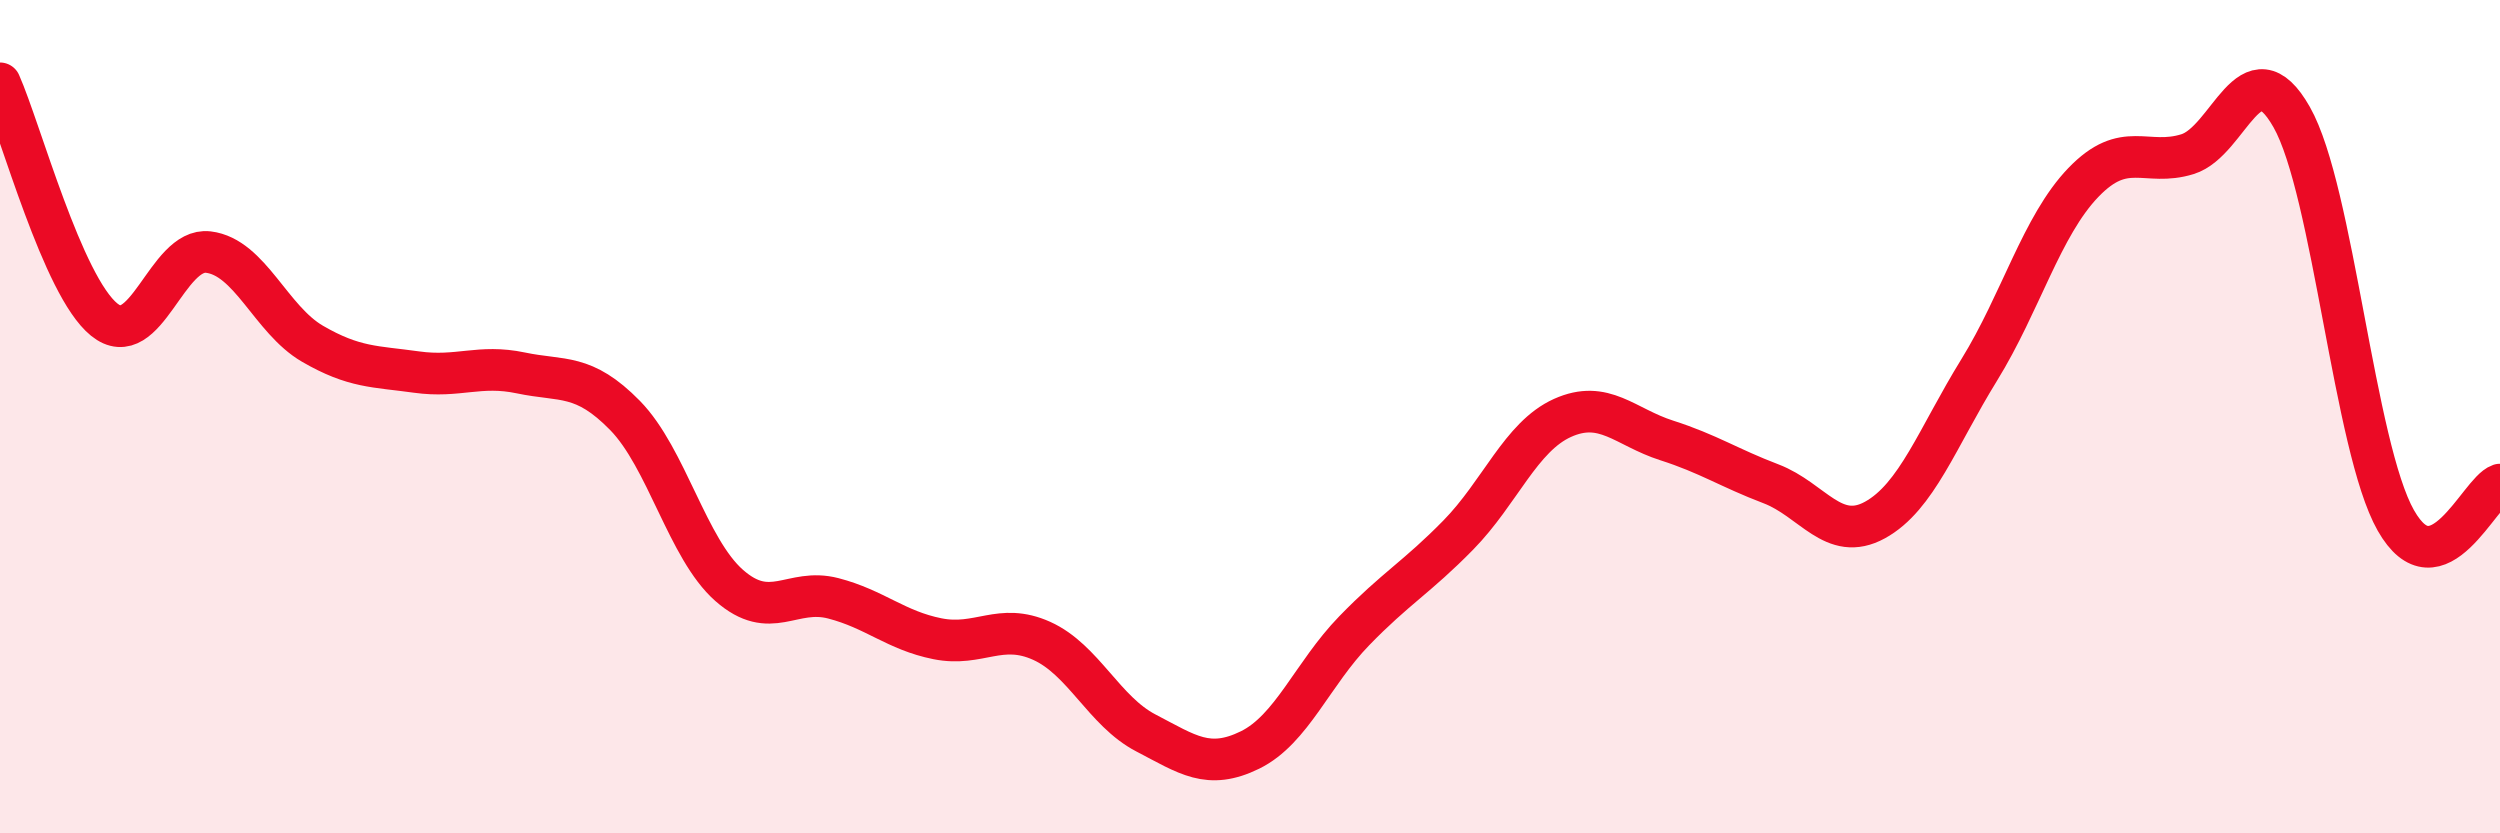
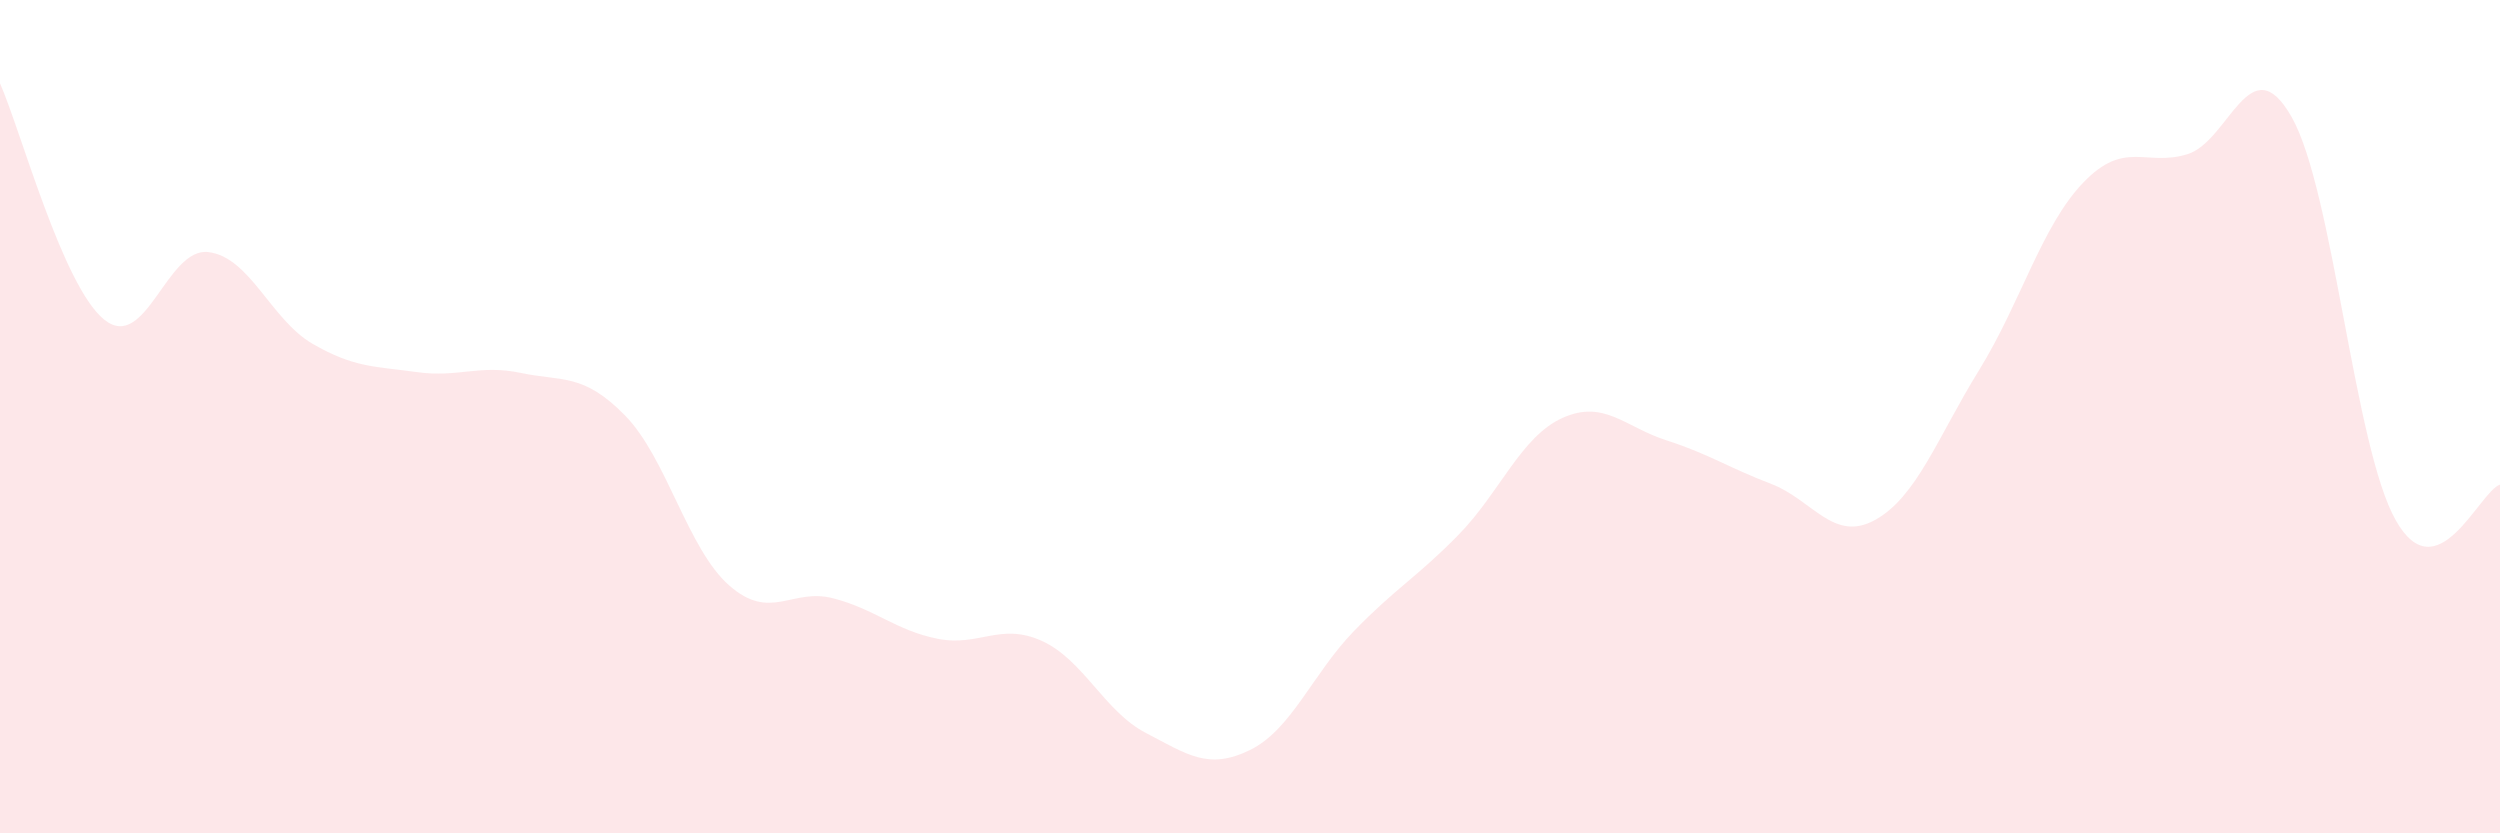
<svg xmlns="http://www.w3.org/2000/svg" width="60" height="20" viewBox="0 0 60 20">
  <path d="M 0,2 C 0.5,3.13 1.5,6.86 2.5,7.67 C 3.5,8.48 4,5.93 5,6.05 C 6,6.17 6.5,7.67 7.5,8.25 C 8.5,8.83 9,8.79 10,8.93 C 11,9.07 11.5,8.74 12.5,8.95 C 13.5,9.16 14,8.95 15,9.97 C 16,10.99 16.5,13.17 17.5,14.05 C 18.5,14.93 19,14.1 20,14.36 C 21,14.62 21.5,15.13 22.5,15.33 C 23.5,15.53 24,14.93 25,15.38 C 26,15.83 26.5,17.07 27.5,17.59 C 28.5,18.11 29,18.49 30,18 C 31,17.51 31.5,16.17 32.5,15.14 C 33.5,14.11 34,13.86 35,12.84 C 36,11.82 36.5,10.48 37.5,10.03 C 38.5,9.58 39,10.25 40,10.57 C 41,10.89 41.5,11.23 42.5,11.61 C 43.5,11.99 44,13.03 45,12.48 C 46,11.93 46.5,10.5 47.5,8.88 C 48.5,7.26 49,5.42 50,4.38 C 51,3.34 51.5,4.01 52.5,3.7 C 53.5,3.39 54,1.05 55,2.81 C 56,4.57 56.5,10.73 57.5,12.49 C 58.5,14.25 59.5,11.8 60,11.63L60 20L0 20Z" fill="#EB0A25" opacity="0.1" stroke-linecap="round" stroke-linejoin="round" />
-   <path d="M 0,2 C 0.5,3.13 1.5,6.86 2.5,7.67 C 3.5,8.48 4,5.93 5,6.05 C 6,6.17 6.5,7.67 7.5,8.25 C 8.5,8.83 9,8.79 10,8.93 C 11,9.07 11.5,8.74 12.5,8.95 C 13.5,9.16 14,8.95 15,9.97 C 16,10.99 16.5,13.17 17.5,14.05 C 18.5,14.93 19,14.1 20,14.36 C 21,14.62 21.5,15.13 22.5,15.33 C 23.5,15.53 24,14.93 25,15.38 C 26,15.83 26.5,17.07 27.5,17.59 C 28.5,18.11 29,18.49 30,18 C 31,17.51 31.5,16.17 32.5,15.14 C 33.5,14.11 34,13.86 35,12.84 C 36,11.82 36.5,10.48 37.5,10.03 C 38.5,9.58 39,10.25 40,10.57 C 41,10.89 41.5,11.23 42.5,11.61 C 43.5,11.99 44,13.03 45,12.48 C 46,11.93 46.5,10.5 47.5,8.88 C 48.5,7.26 49,5.42 50,4.38 C 51,3.34 51.5,4.01 52.5,3.7 C 53.5,3.39 54,1.05 55,2.81 C 56,4.57 56.5,10.73 57.5,12.49 C 58.5,14.25 59.5,11.8 60,11.63" stroke="#EB0A25" stroke-width="1" fill="none" stroke-linecap="round" stroke-linejoin="round" />
</svg>